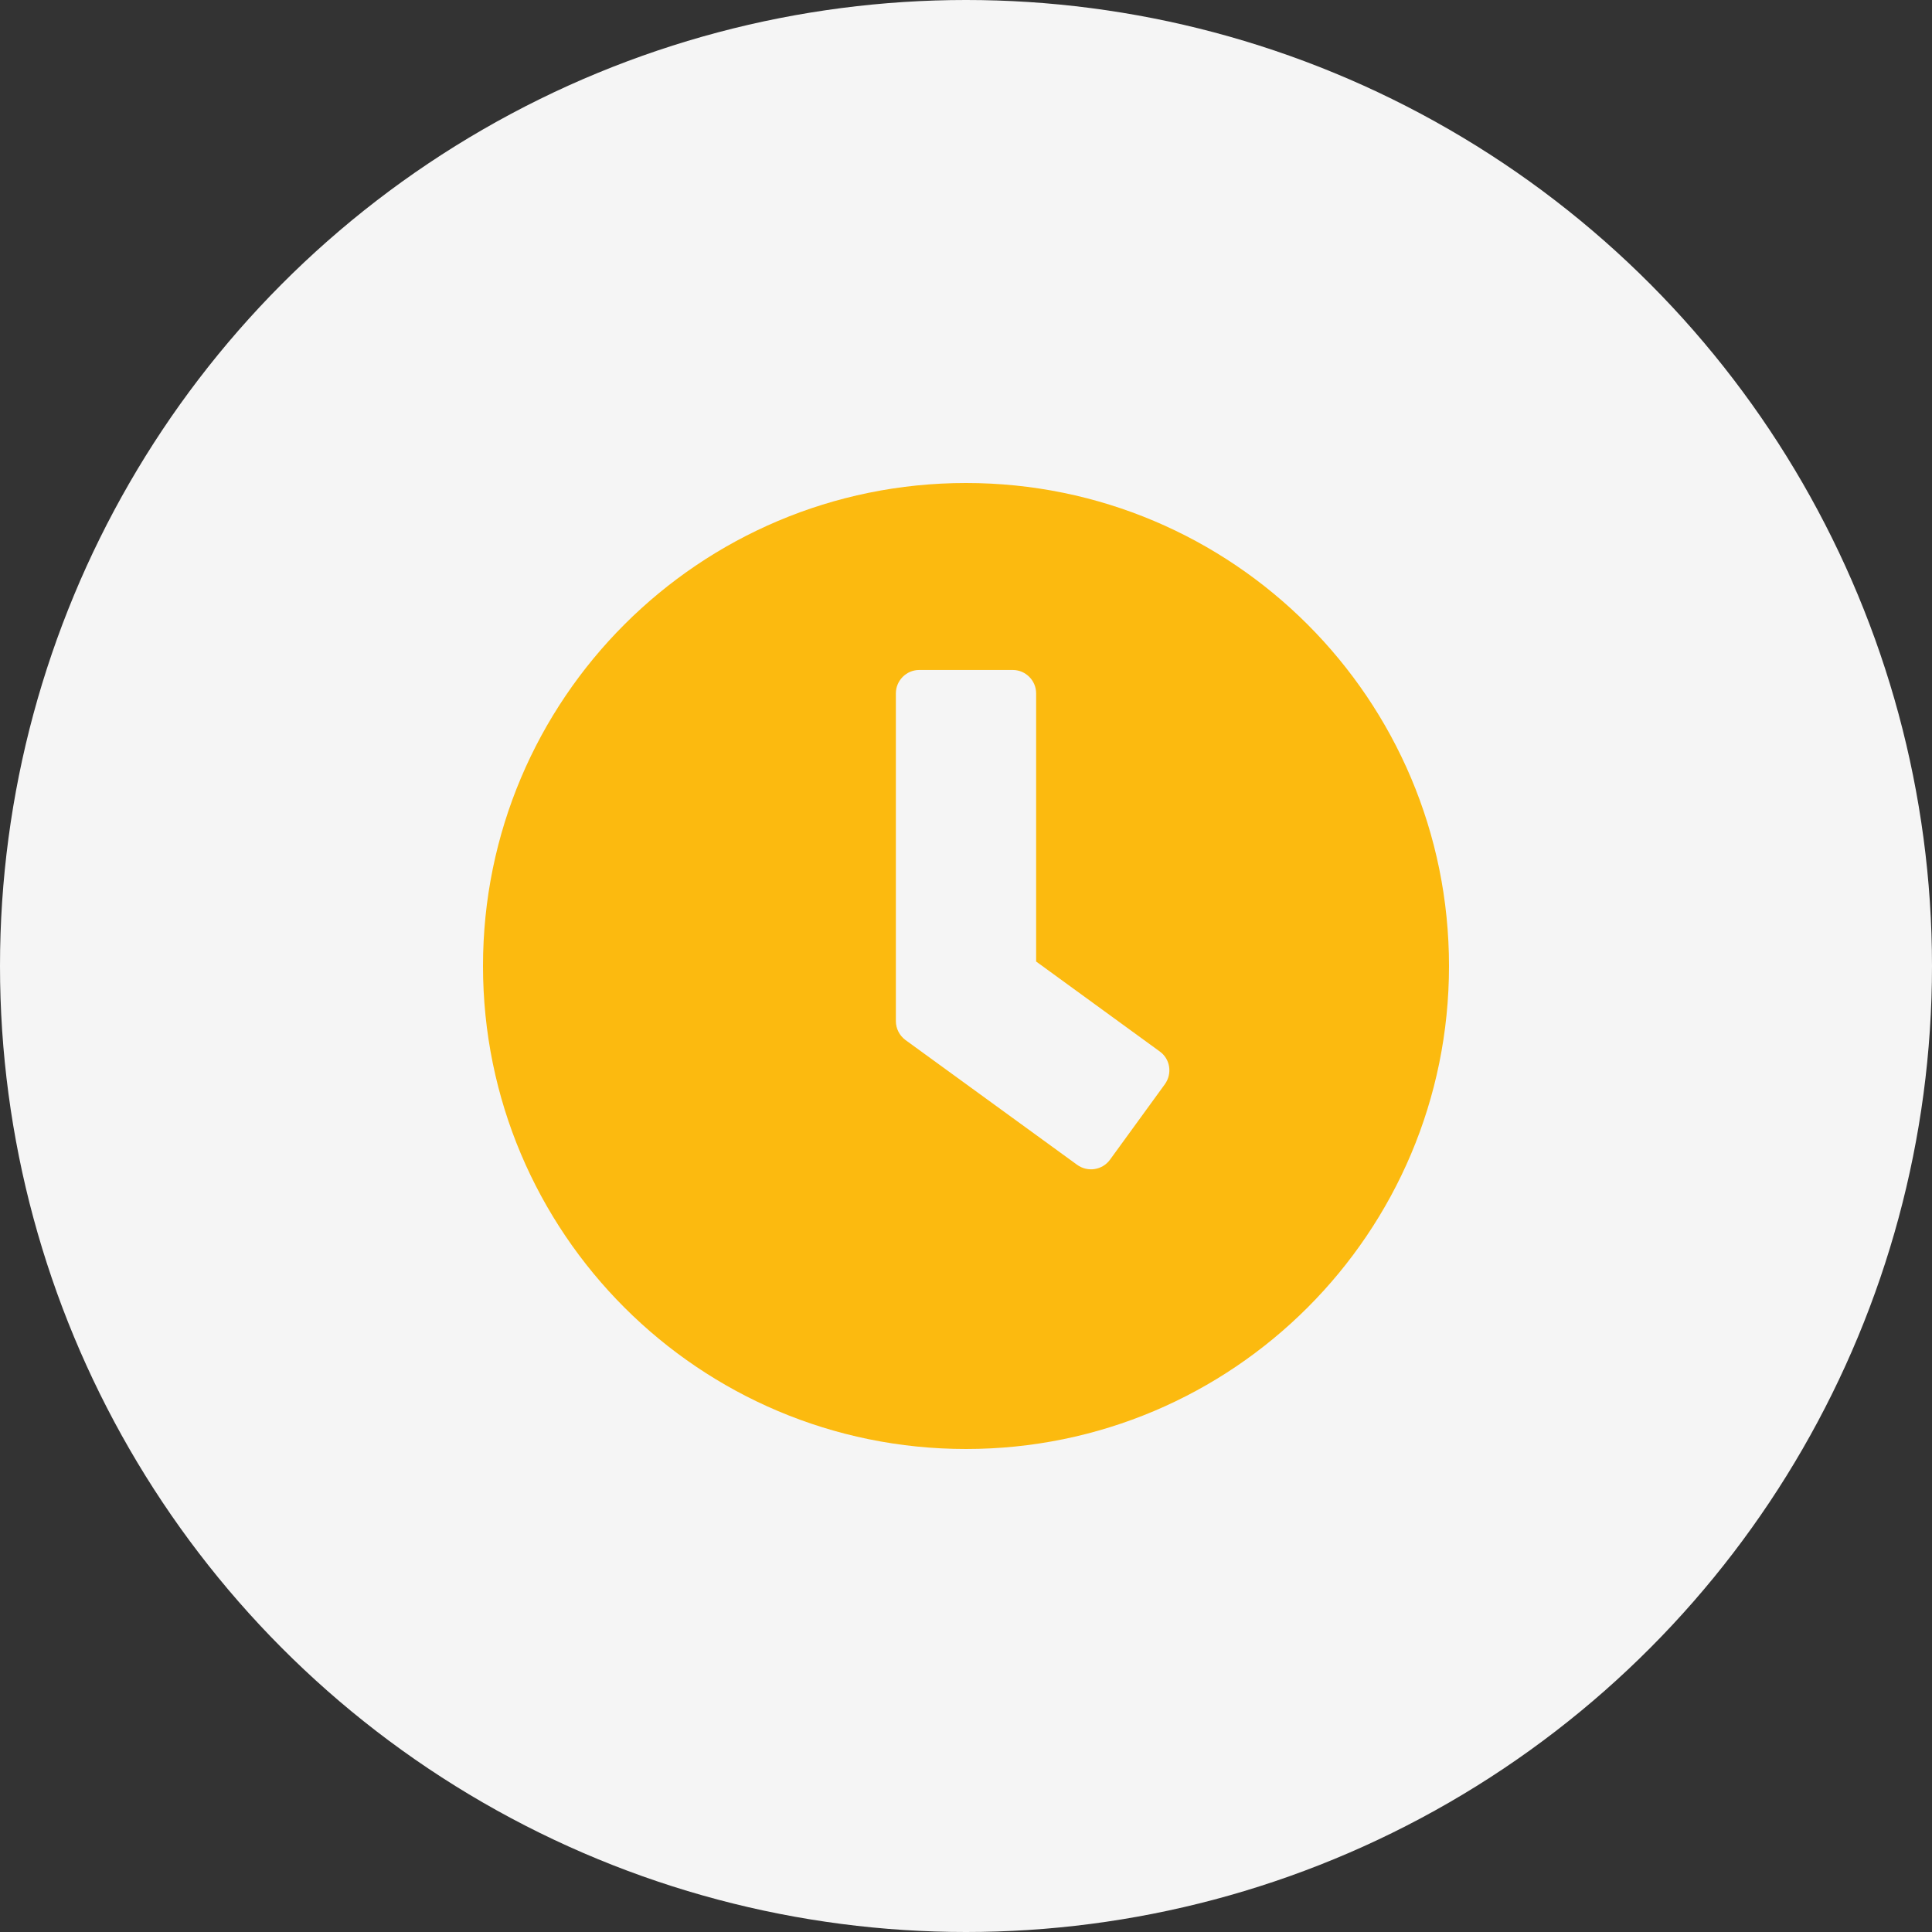
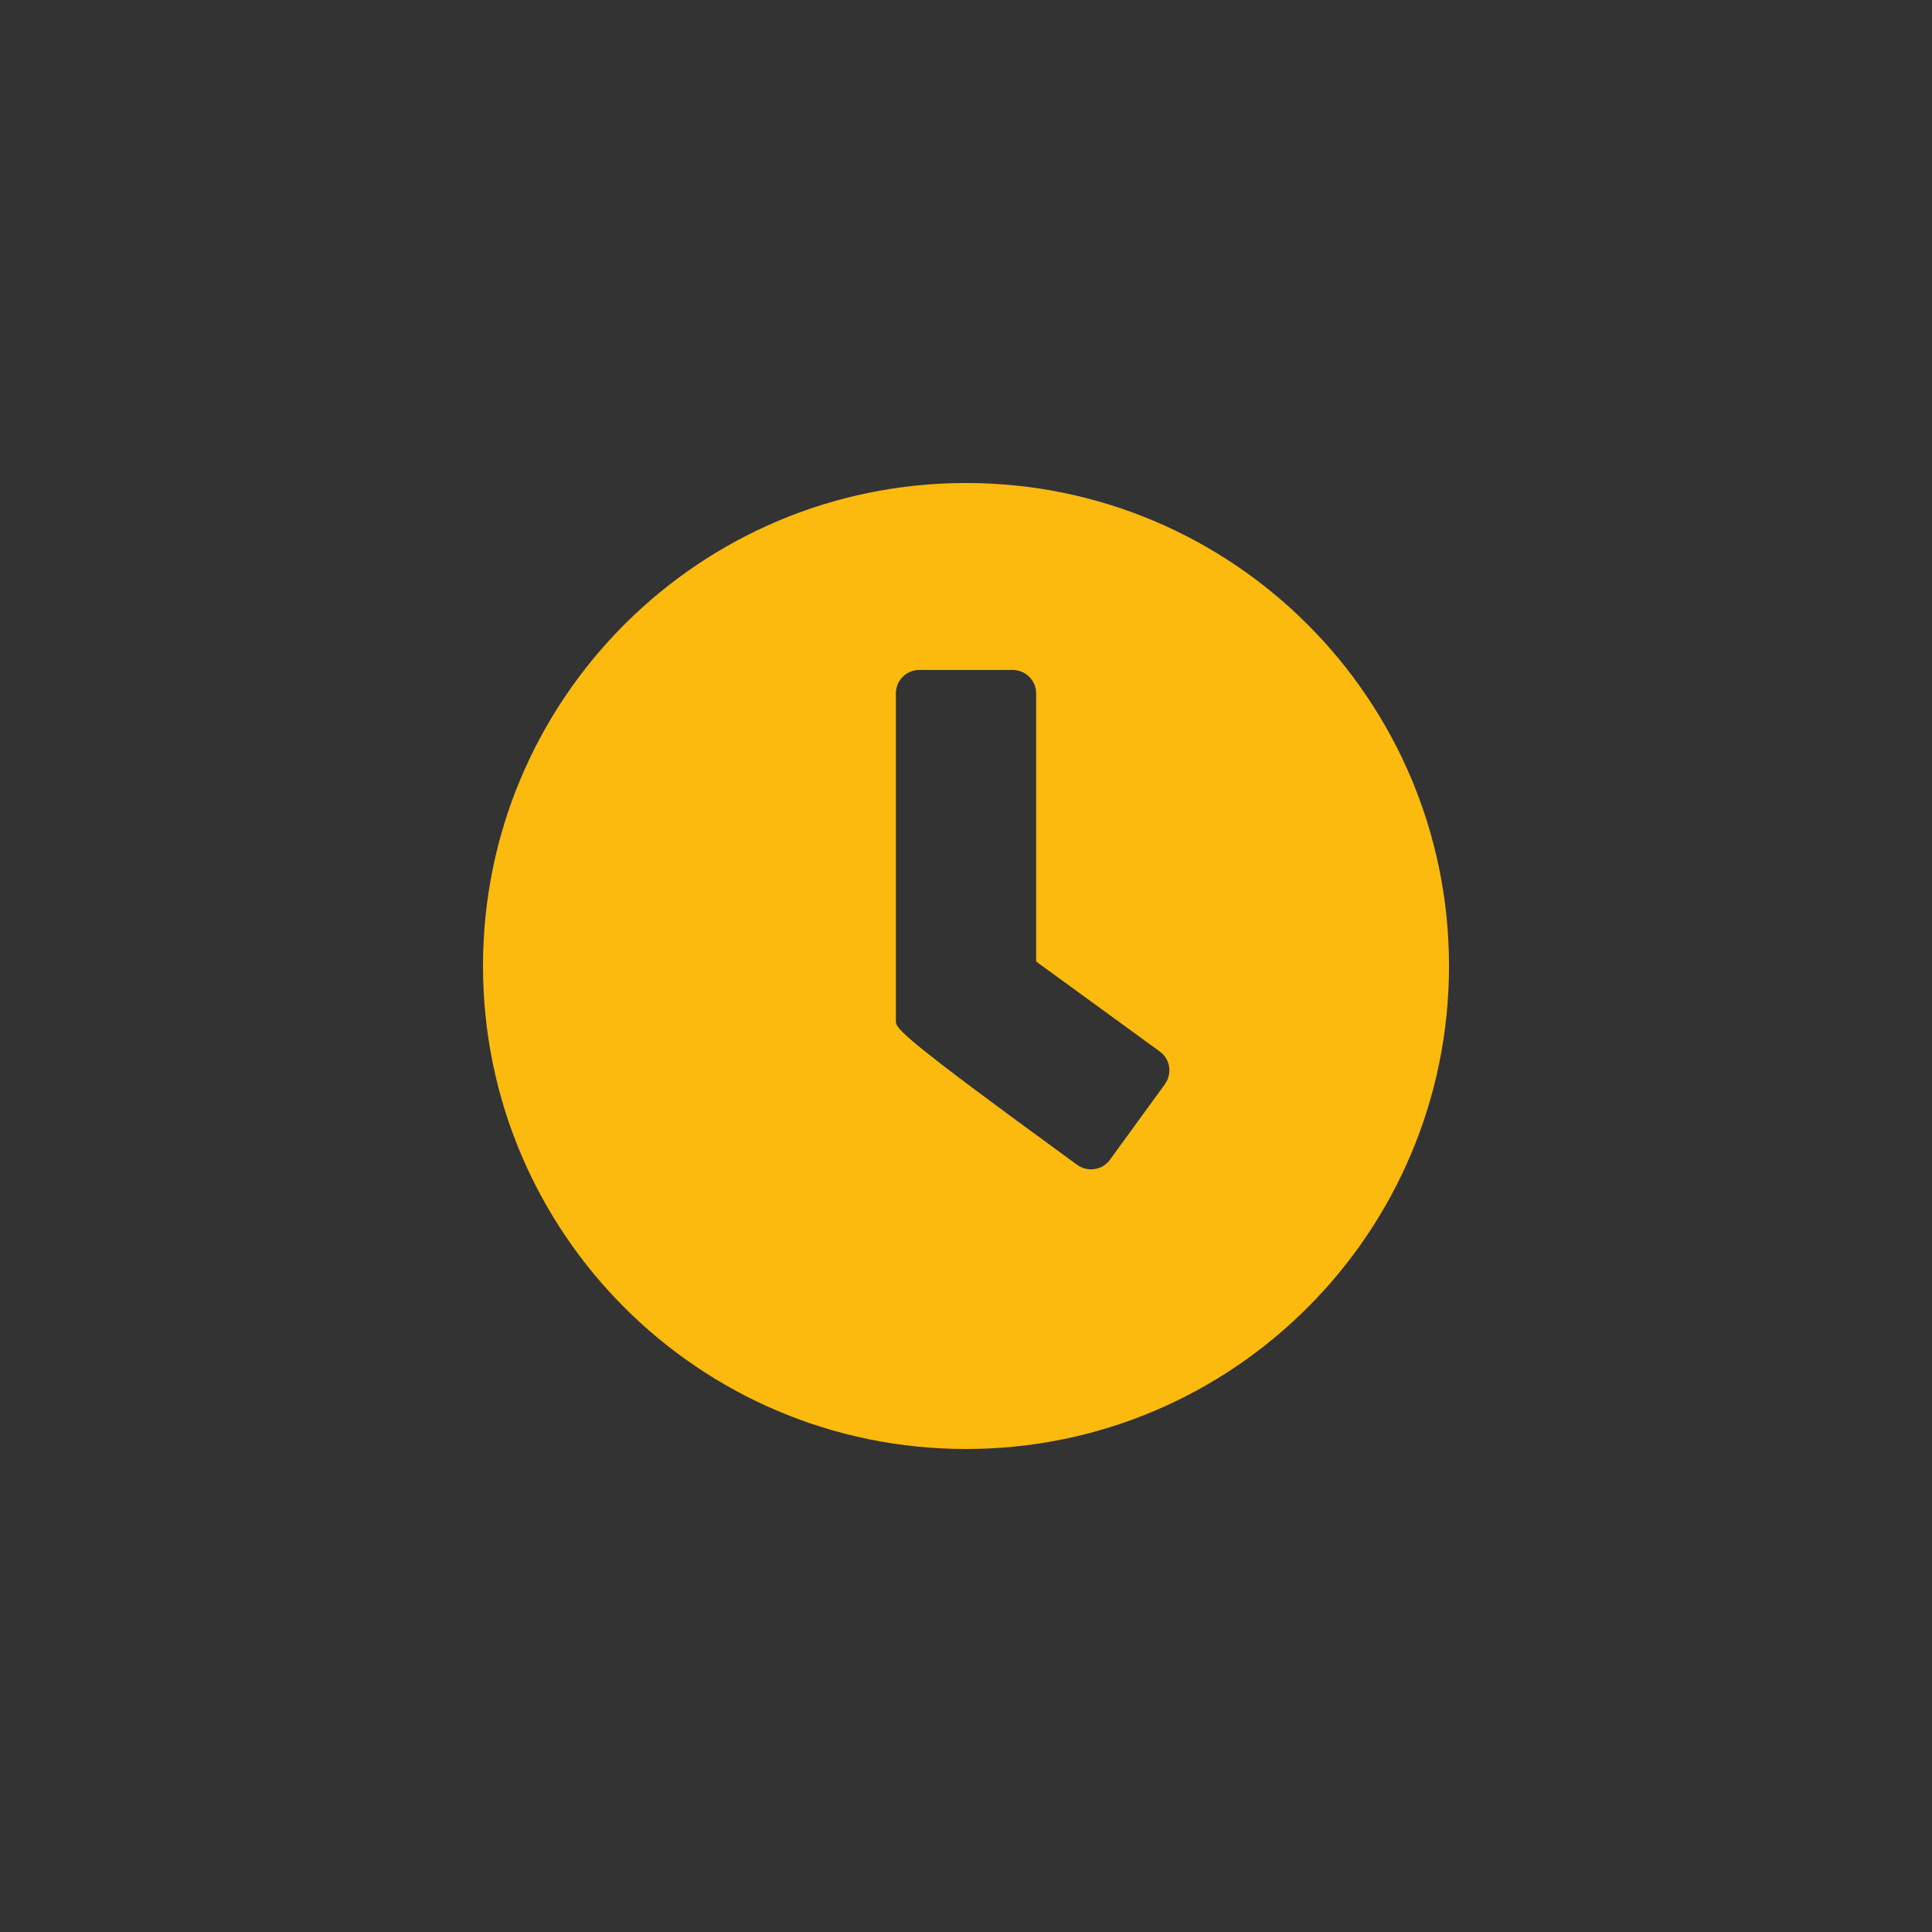
<svg xmlns="http://www.w3.org/2000/svg" width="40" height="40" viewBox="0 0 40 40" fill="none">
  <rect x="0" y="0" width="40" height="40" fill="#333333" stroke="none" />
-   <circle cx="20" cy="20" r="20" fill="#F5F5F5" />
-   <path d="M20 10C14.476 10 10 14.476 10 20C10 25.524 14.476 30 20 30C25.524 30 30 25.524 30 20C30 14.476 25.524 10 20 10ZM22.302 24.117L18.746 21.532C18.621 21.439 18.548 21.294 18.548 21.141V14.355C18.548 14.089 18.766 13.871 19.032 13.871H20.968C21.234 13.871 21.452 14.089 21.452 14.355V19.907L24.012 21.77C24.23 21.927 24.274 22.23 24.117 22.448L22.98 24.012C22.823 24.226 22.52 24.274 22.302 24.117Z" fill="#FCBA0F" />
+   <path d="M20 10C14.476 10 10 14.476 10 20C10 25.524 14.476 30 20 30C25.524 30 30 25.524 30 20C30 14.476 25.524 10 20 10ZM22.302 24.117C18.621 21.439 18.548 21.294 18.548 21.141V14.355C18.548 14.089 18.766 13.871 19.032 13.871H20.968C21.234 13.871 21.452 14.089 21.452 14.355V19.907L24.012 21.77C24.23 21.927 24.274 22.23 24.117 22.448L22.98 24.012C22.823 24.226 22.52 24.274 22.302 24.117Z" fill="#FCBA0F" />
</svg>